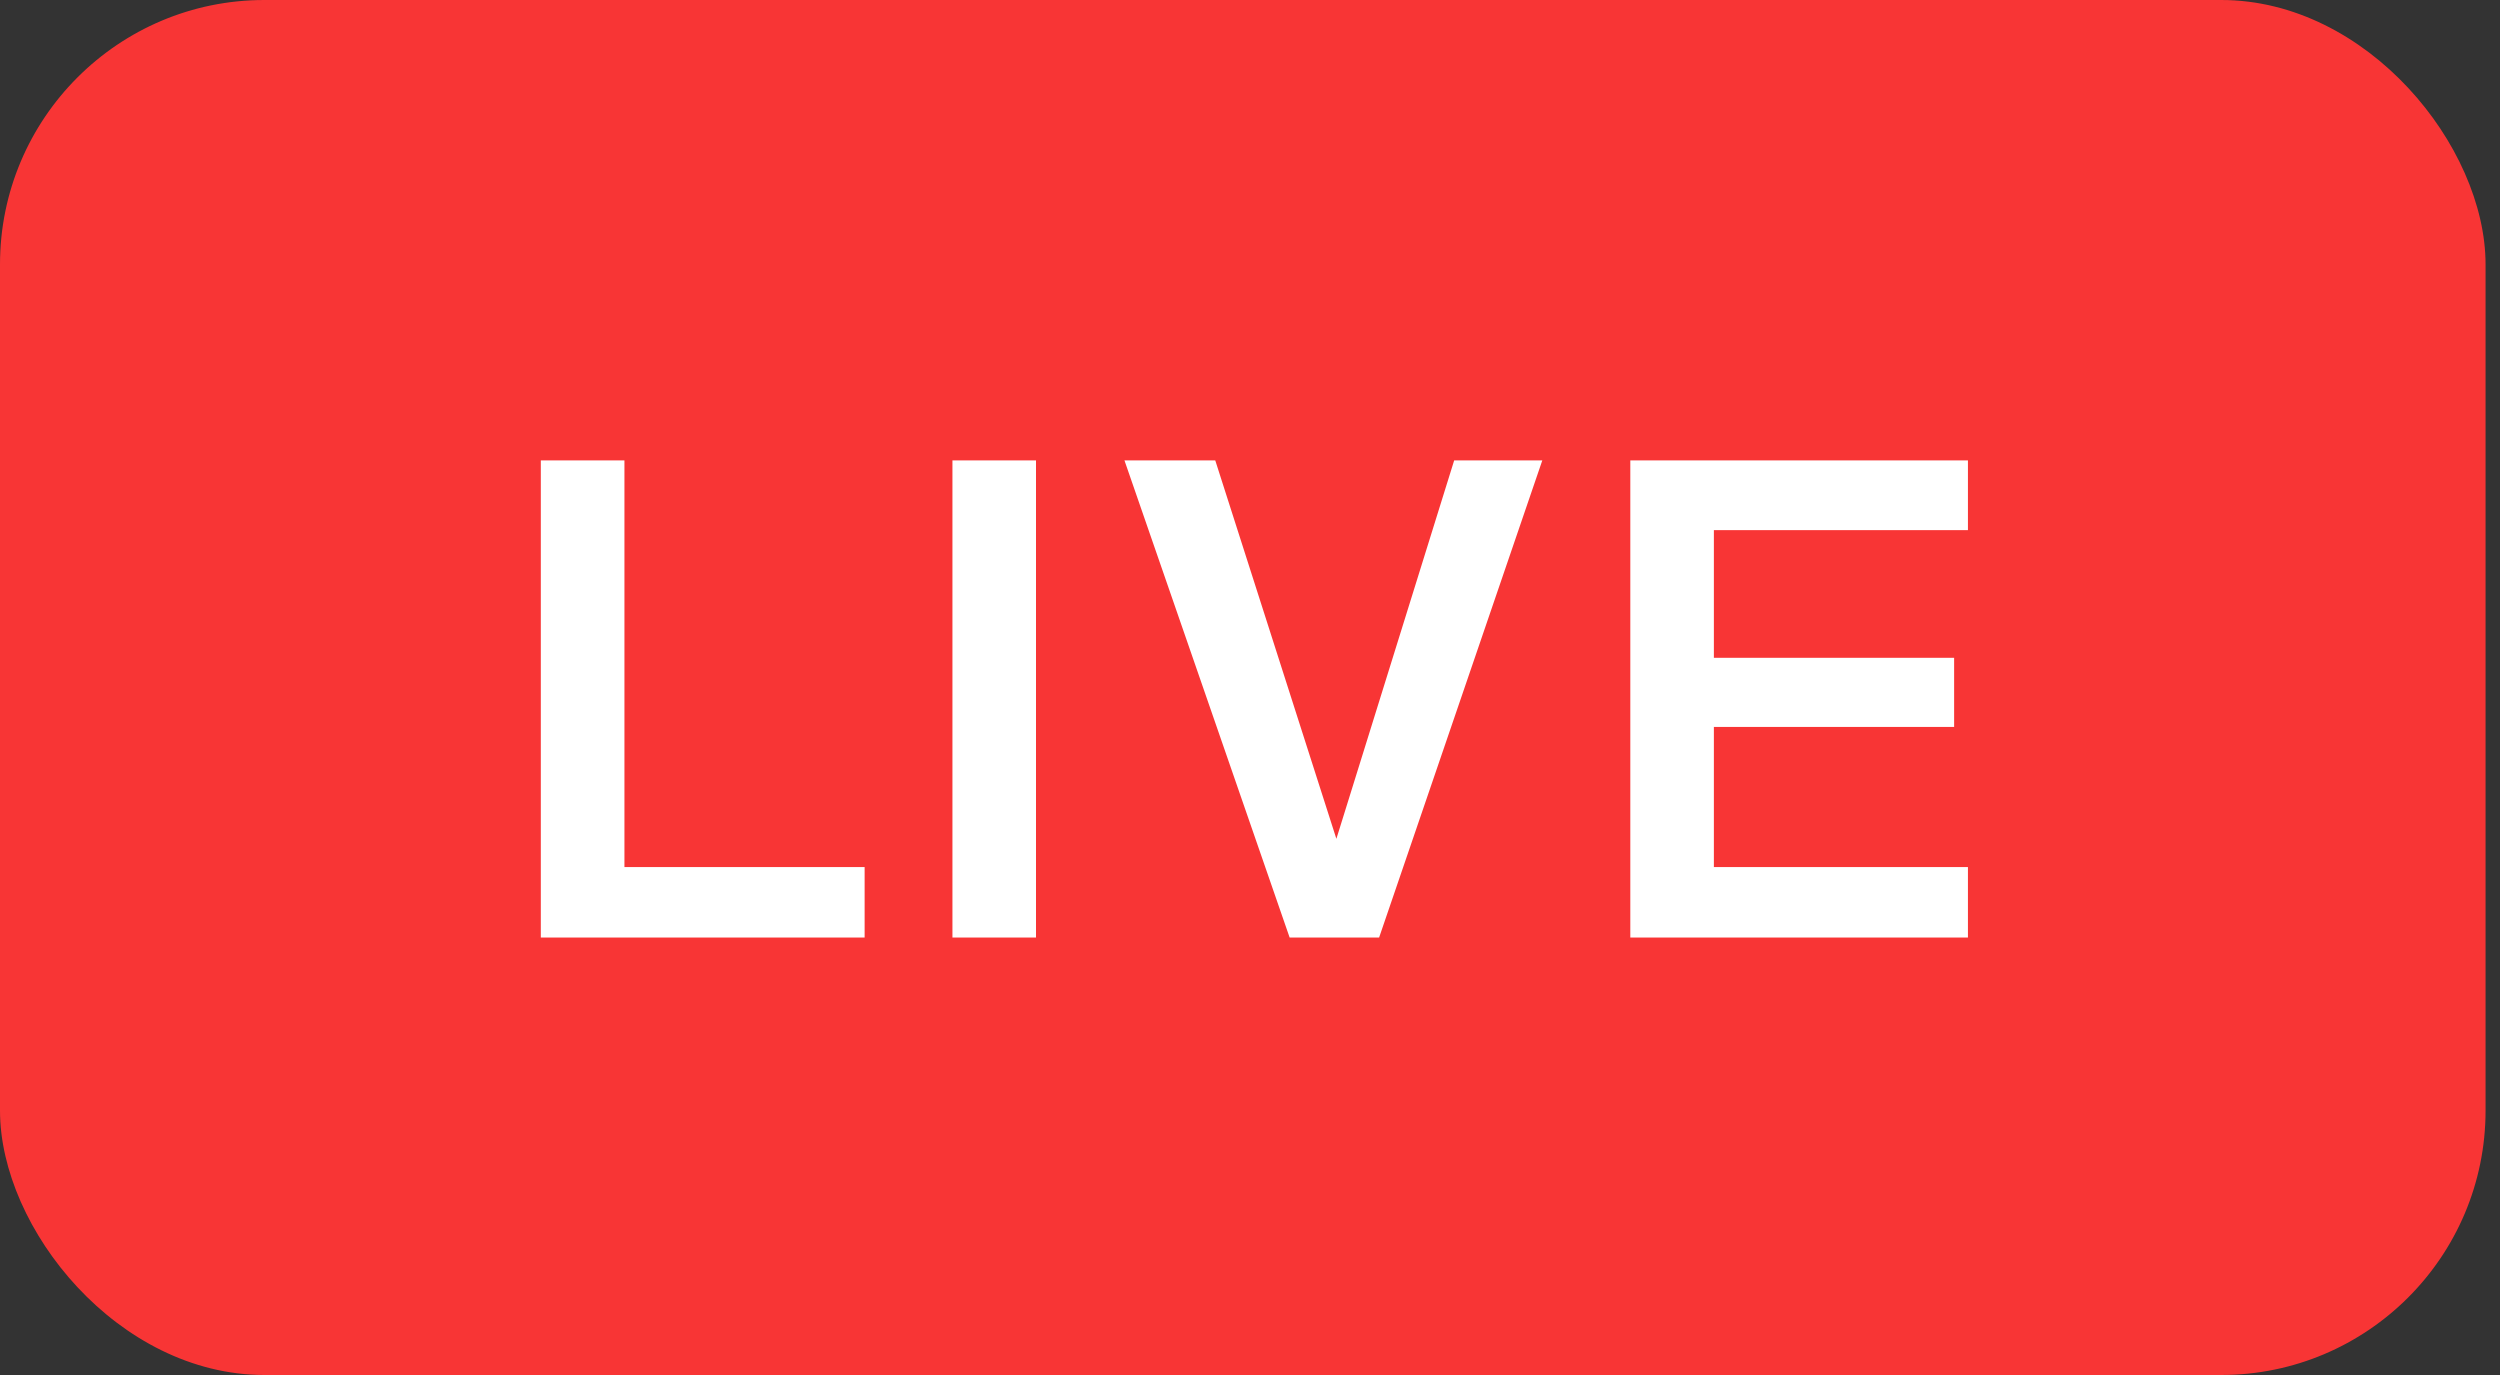
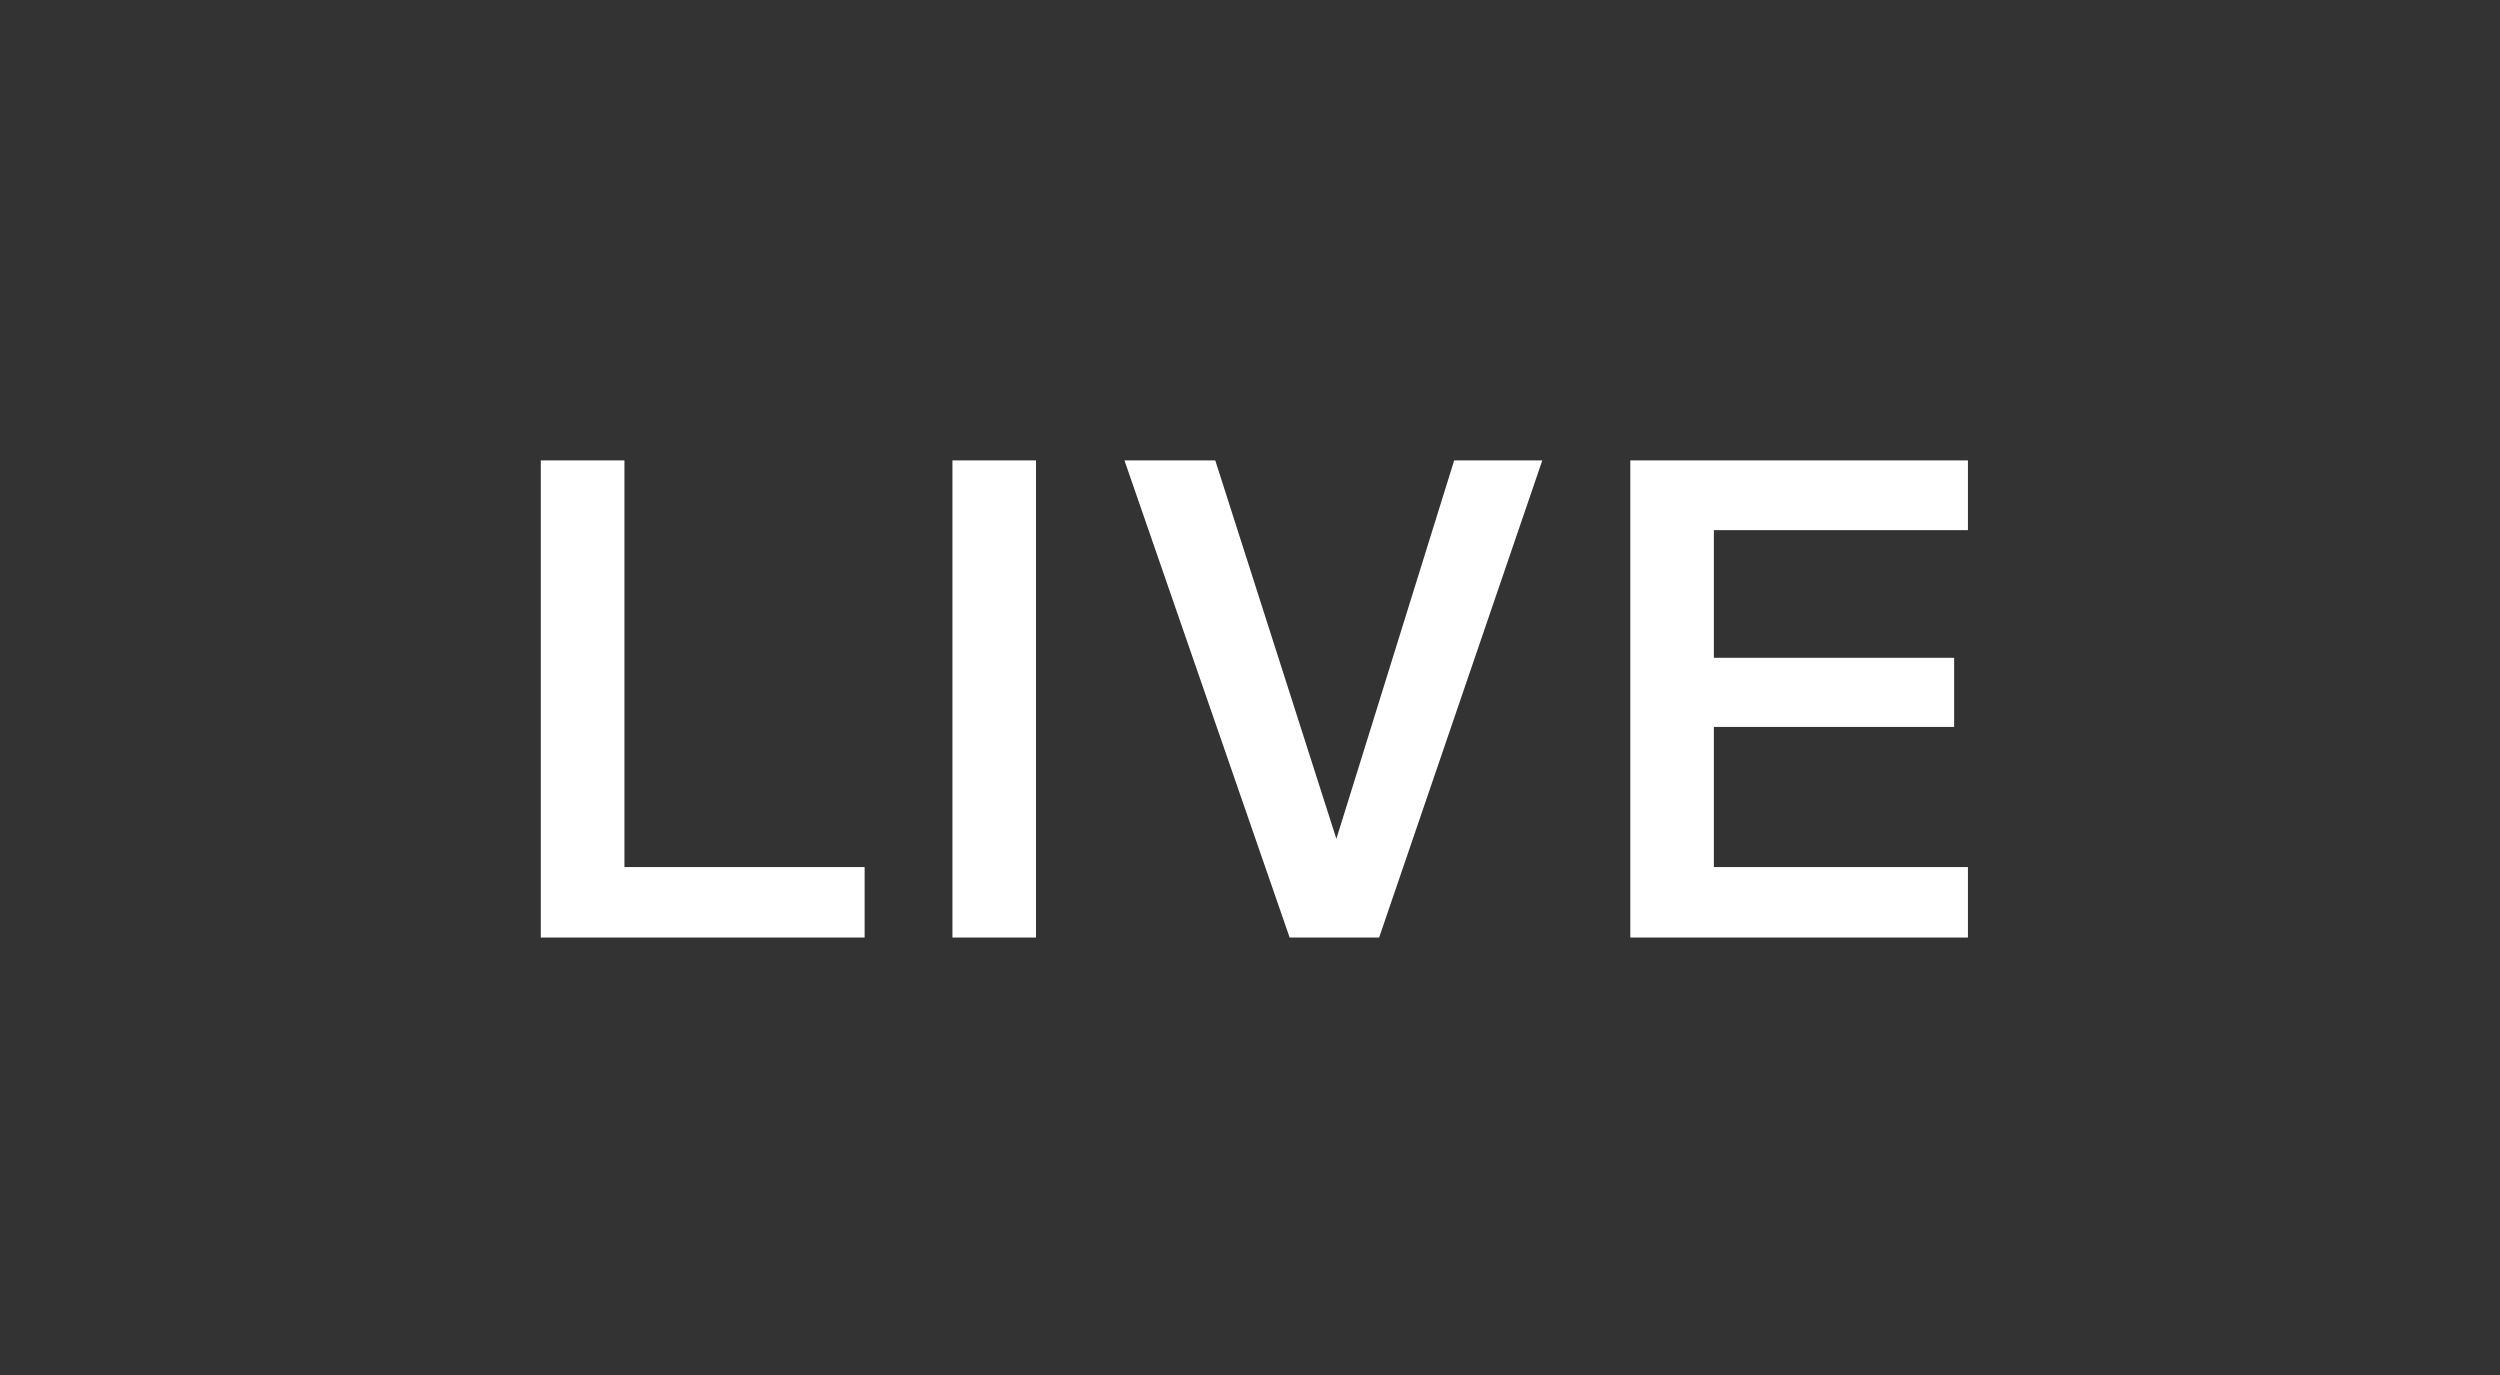
<svg xmlns="http://www.w3.org/2000/svg" width="40" height="22" viewBox="0 0 40 22" fill="none">
  <rect x="0" y="0" width="40" height="22" fill="#333333" stroke="none" />
-   <rect width="39.769" height="22" rx="4.231" fill="#F83535" />
  <path d="M9.991 13.873H13.834V15H8.653V7.366H9.991V13.873ZM16.576 15H15.239V7.366H16.576V15ZM19.444 7.366L21.382 13.421L23.267 7.366H24.677L22.066 15H20.634L17.991 7.366H19.444ZM26.085 7.366H31.487V8.482H27.422V10.525H31.266V11.631H27.422V13.873H31.487V15H26.085V7.366Z" fill="white" />
</svg>